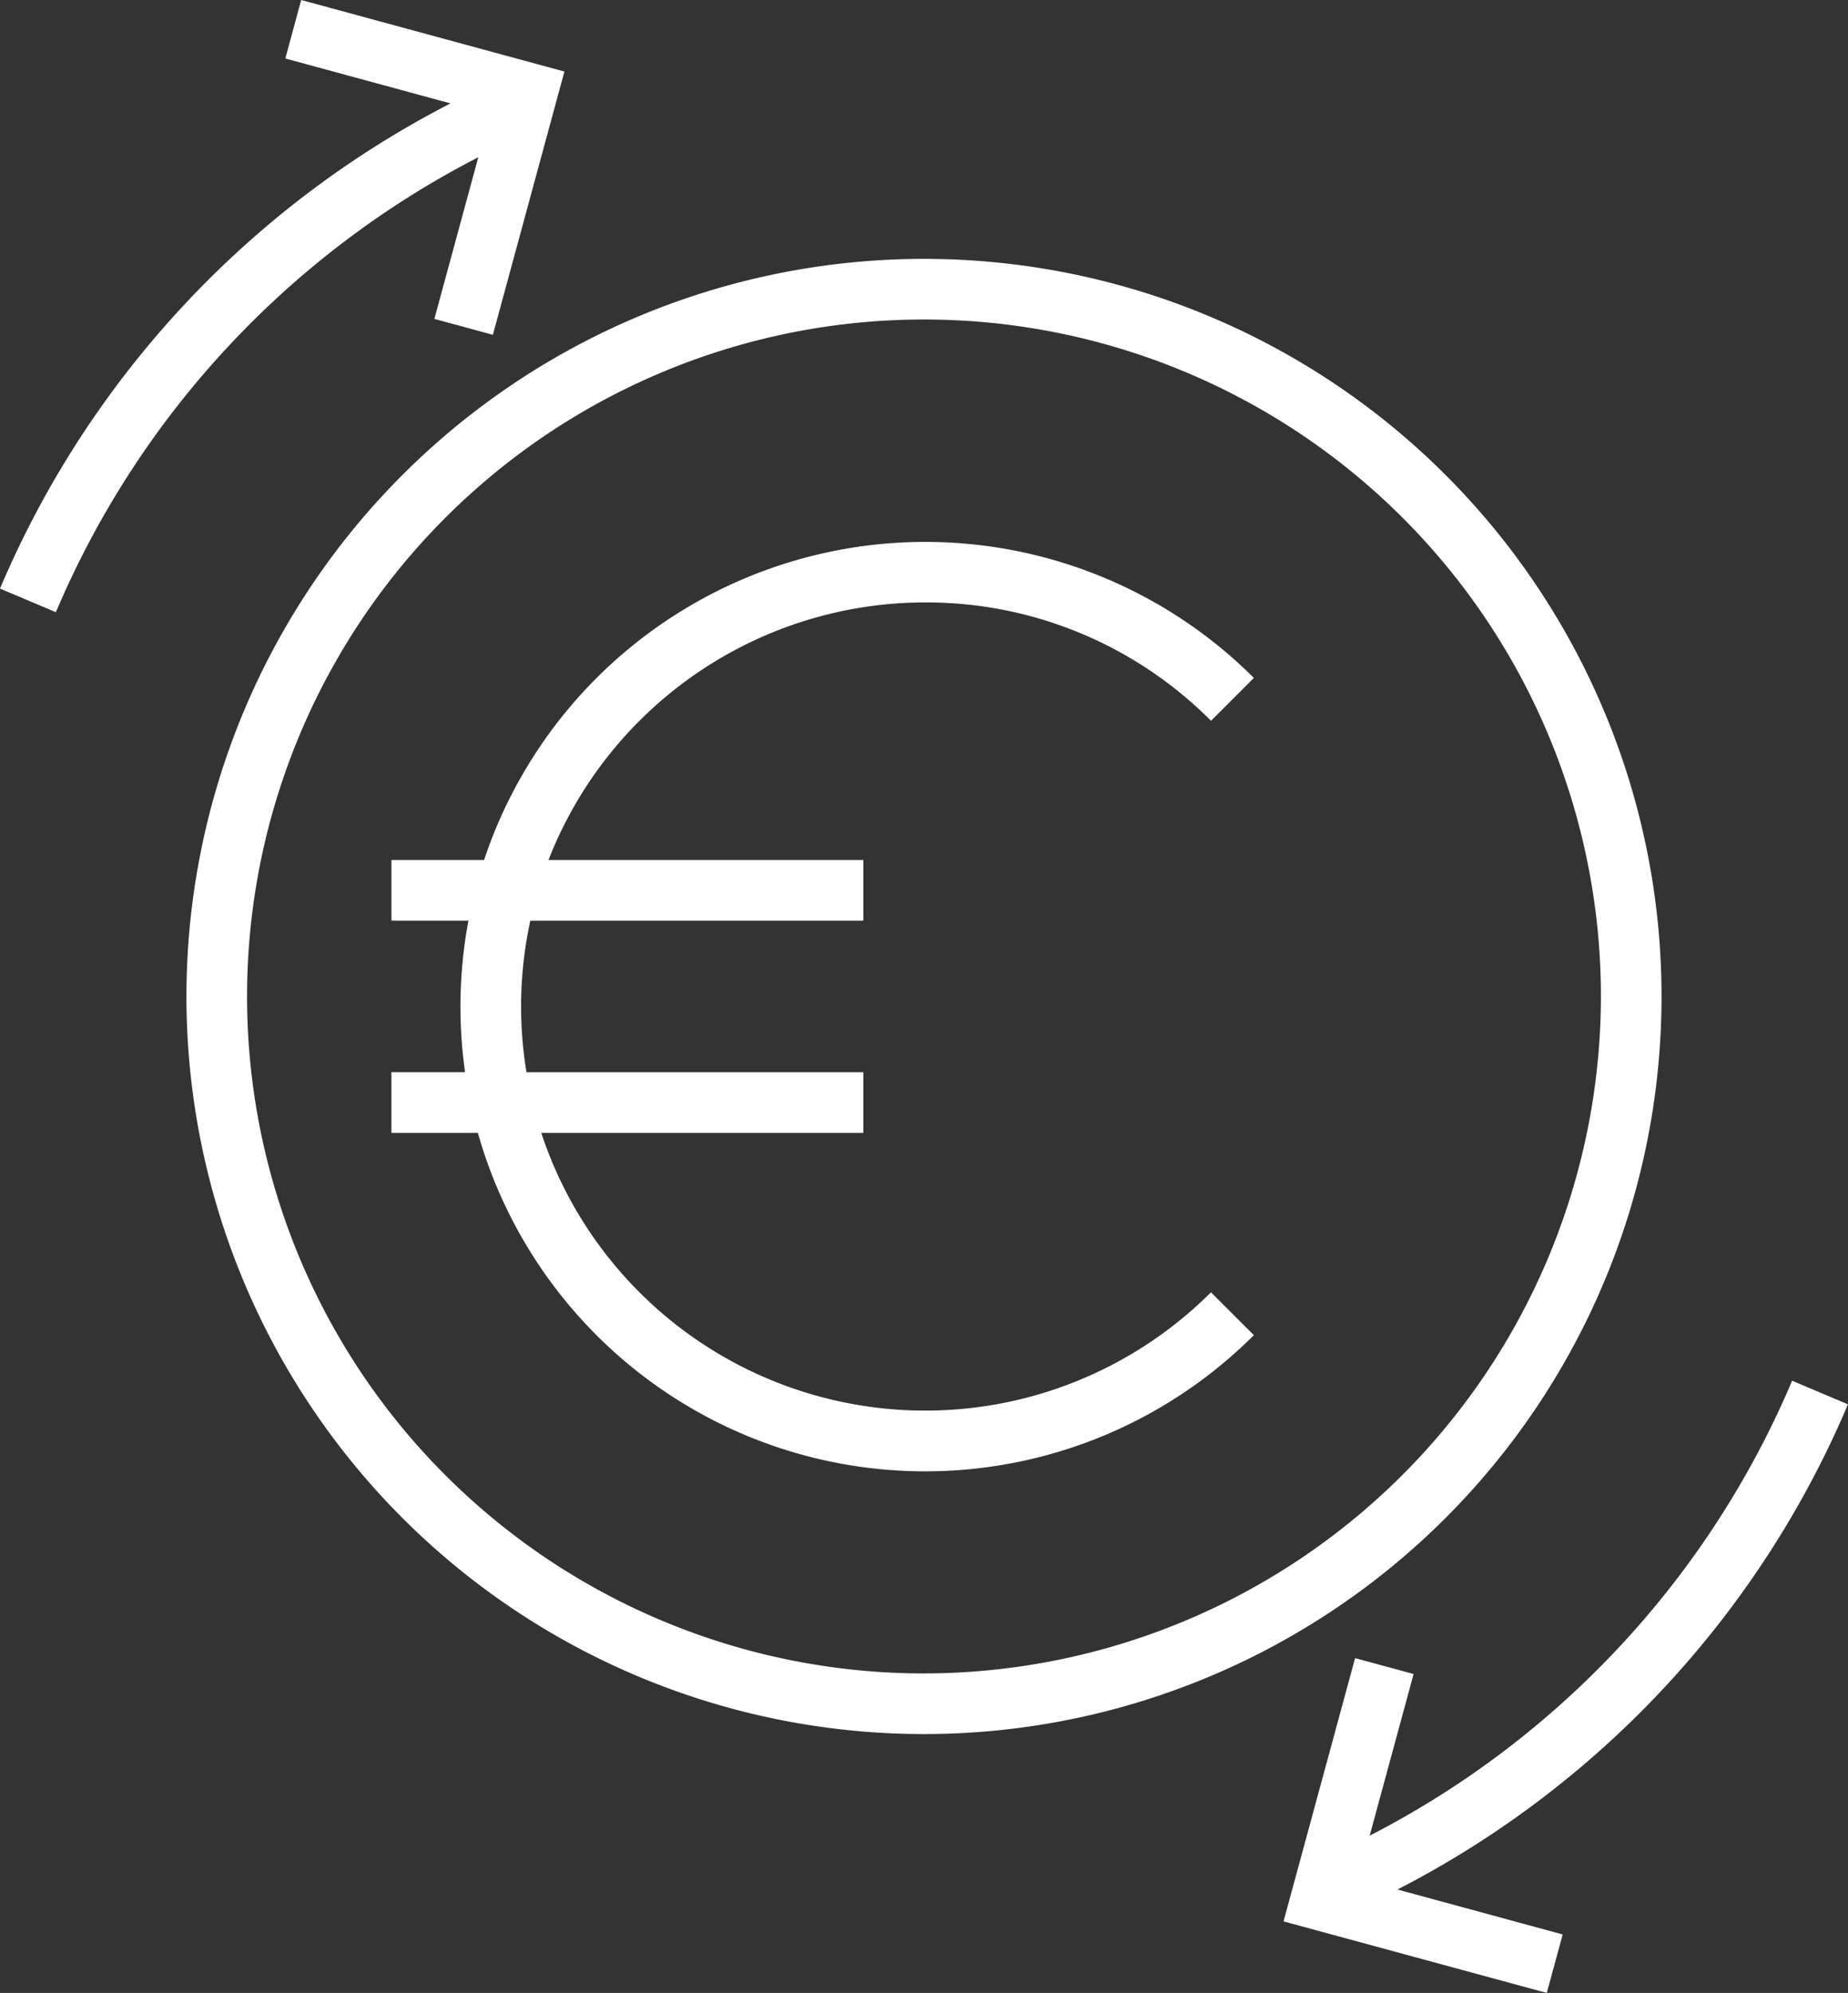
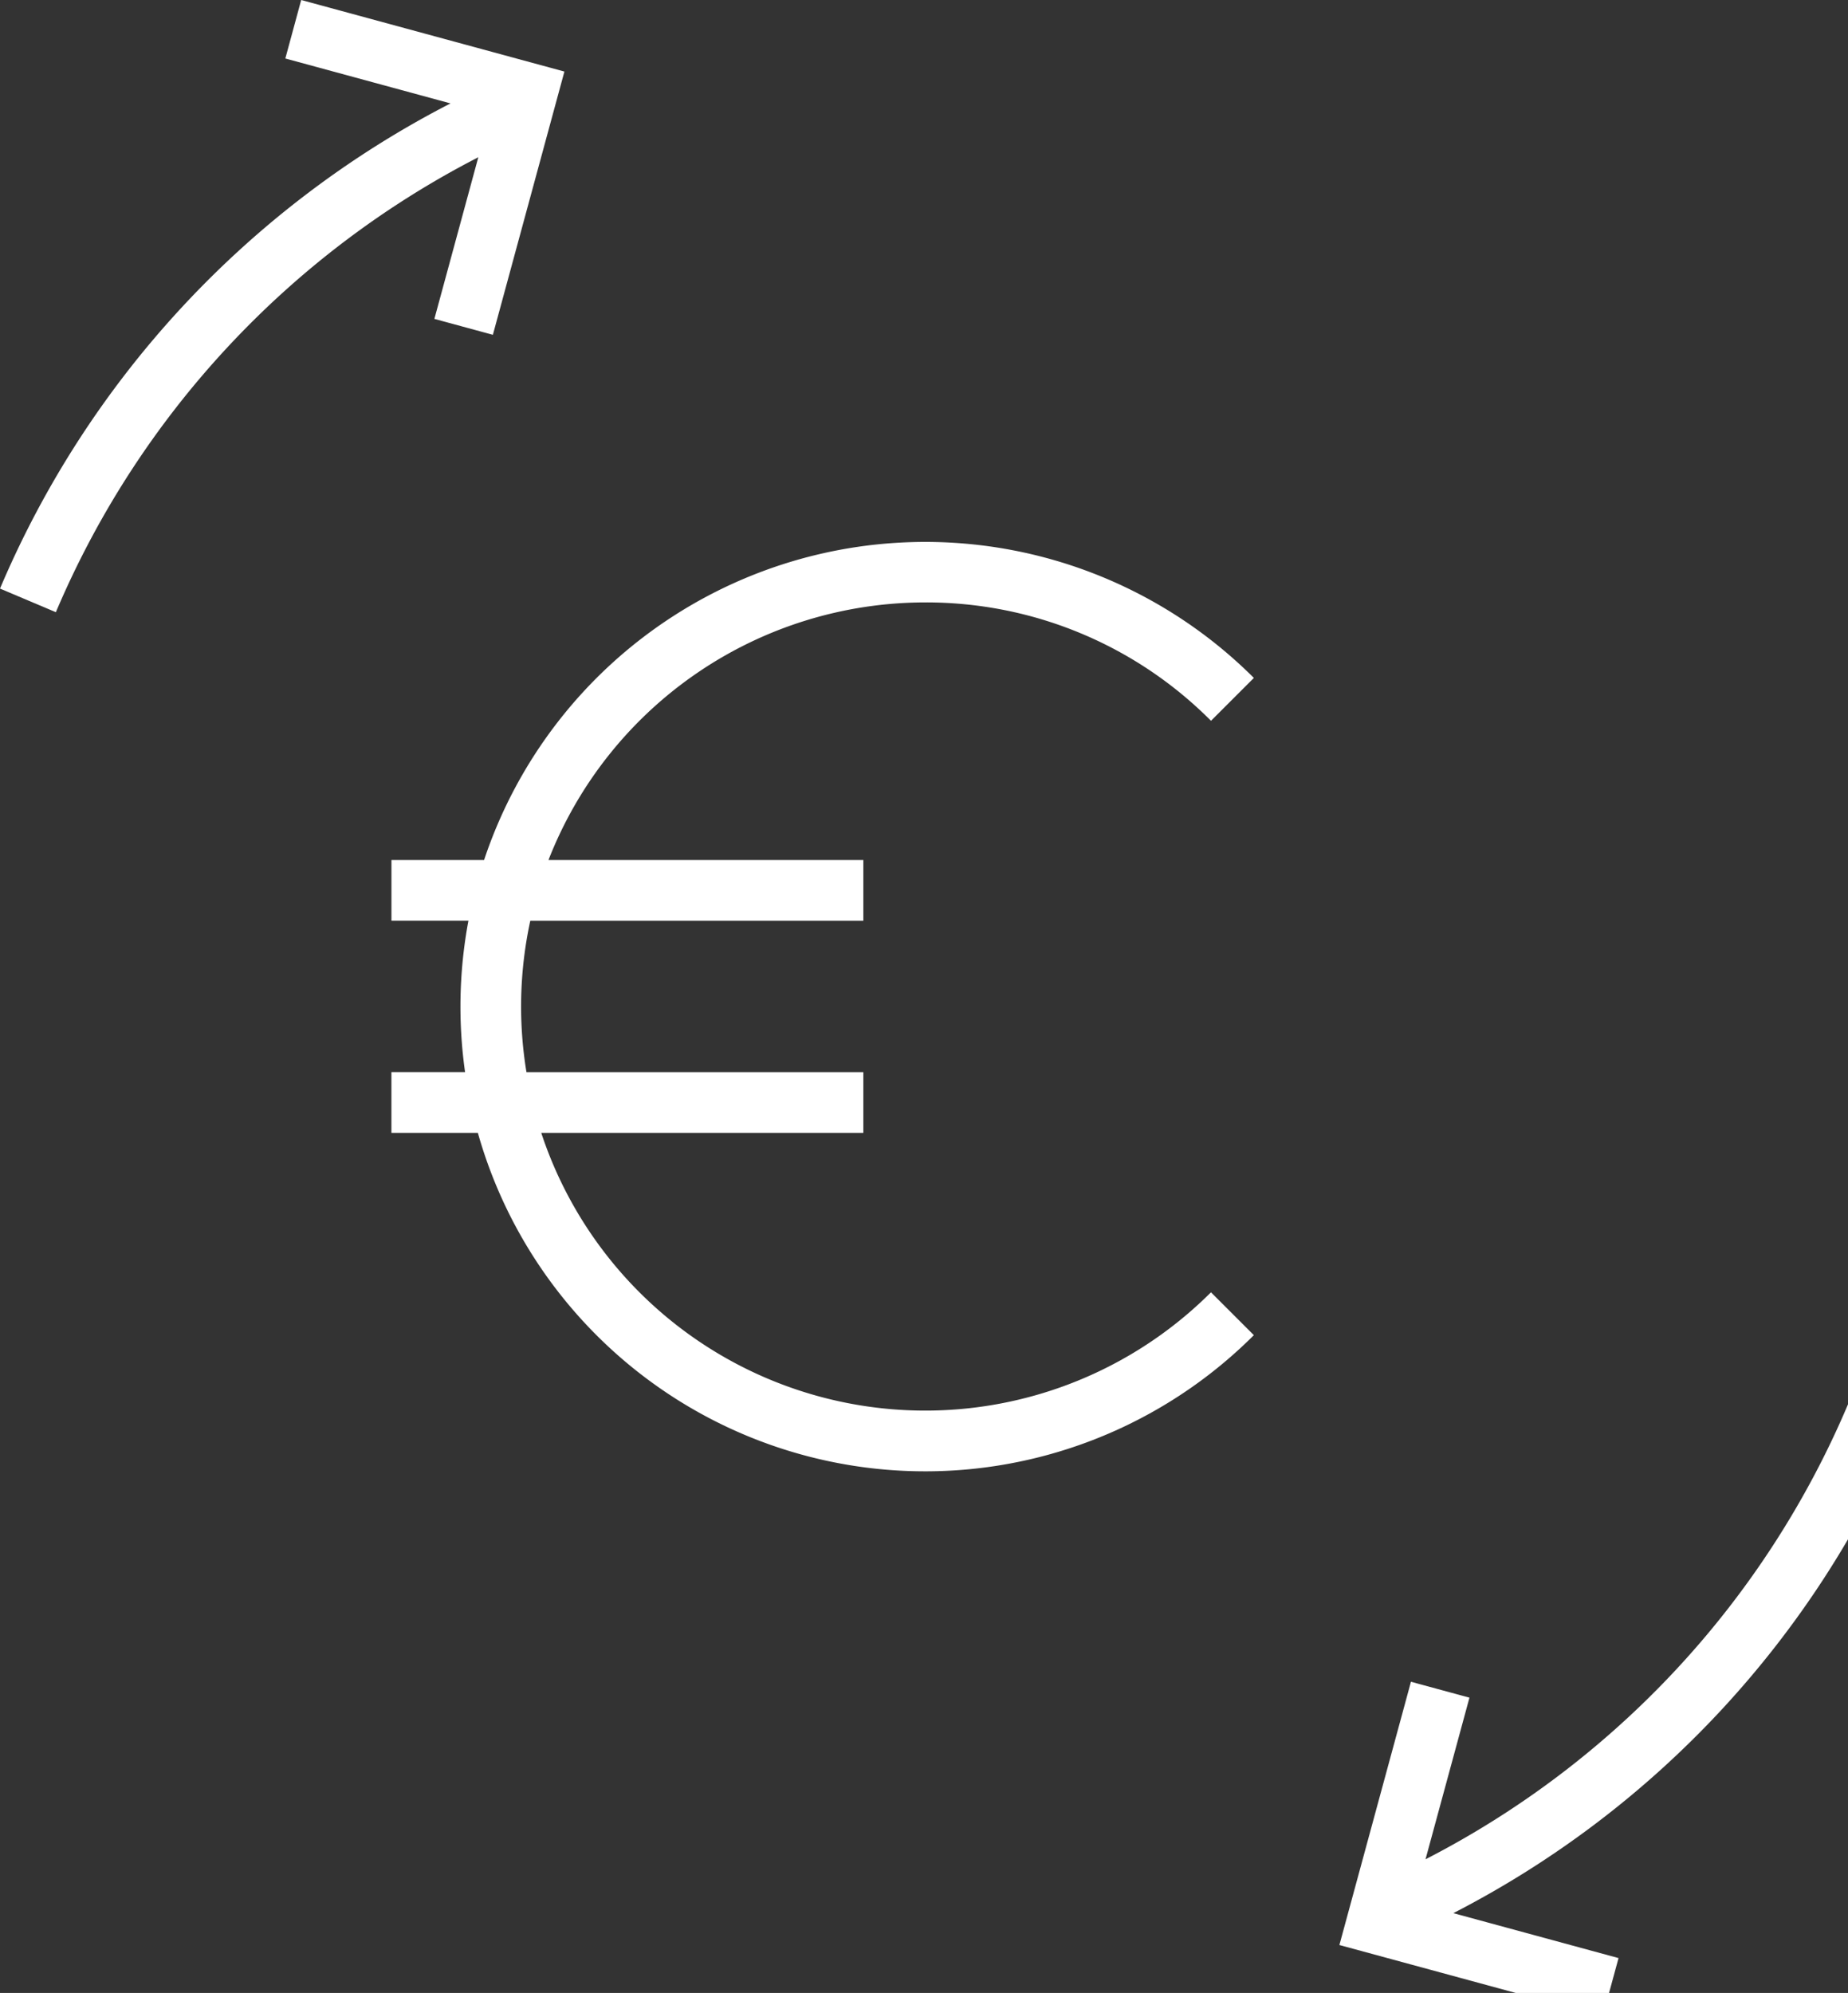
<svg xmlns="http://www.w3.org/2000/svg" id="Gruppe_134" data-name="Gruppe 134" width="122.407" height="132" viewBox="0 0 122.407 132">
  <rect x="0" y="0" width="122.407" height="132" fill="#333333" stroke="none" />
  <defs>
    <clipPath id="clip-path">
      <rect id="Rechteck_100" data-name="Rechteck 100" width="122.407" height="132" fill="#fff" />
    </clipPath>
  </defs>
  <g id="Gruppe_133" data-name="Gruppe 133" clip-path="url(#clip-path)">
-     <path id="Pfad_110" data-name="Pfad 110" d="M116.161,74.475a48.853,48.853,0,1,0-48.853,48.853,48.853,48.853,0,0,0,48.853-48.853M67.308,119.313a44.838,44.838,0,1,1,44.838-44.838,44.889,44.889,0,0,1-44.838,44.838" transform="translate(-6.105 -8.475)" fill="#fff" />
-     <path id="Pfad_111" data-name="Pfad 111" d="M164.43,138.218l-3.7-1.565a60.327,60.327,0,0,1-27.983,30.132l2.91-10.706-3.875-1.053-4.74,17.437,17.436,4.739,1.054-3.874-10.944-2.976a64.341,64.341,0,0,0,29.84-32.134" transform="translate(-42.024 -45.202)" fill="#fff" />
+     <path id="Pfad_111" data-name="Pfad 111" d="M164.43,138.218a60.327,60.327,0,0,1-27.983,30.132l2.91-10.706-3.875-1.053-4.74,17.437,17.436,4.739,1.054-3.874-10.944-2.976a64.341,64.341,0,0,0,29.84-32.134" transform="translate(-42.024 -45.202)" fill="#fff" />
    <path id="Pfad_112" data-name="Pfad 112" d="M31.682,10.416l-2.91,10.706,3.875,1.053L37.385,4.739,19.95,0,18.9,3.874,29.841,6.849A64.344,64.344,0,0,0,0,38.984l3.7,1.565A60.333,60.333,0,0,1,31.682,10.416" fill="#fff" />
    <path id="Pfad_113" data-name="Pfad 113" d="M74.1,57.637a26.592,26.592,0,0,1,18.928,7.841l2.84-2.839A30.8,30.8,0,0,0,44.879,74.7H38.743v4.015h5.1a30.9,30.9,0,0,0-.222,10.038h-4.88V92.77h5.726a30.788,30.788,0,0,0,51.4,13.4l-2.84-2.839A26.779,26.779,0,0,1,48.666,92.77H70V88.755H47.687a26.8,26.8,0,0,1,.254-10.038H70V74.7H49.145A26.8,26.8,0,0,1,74.1,57.637" transform="translate(-12.815 -17.737)" fill="#fff" />
  </g>
</svg>